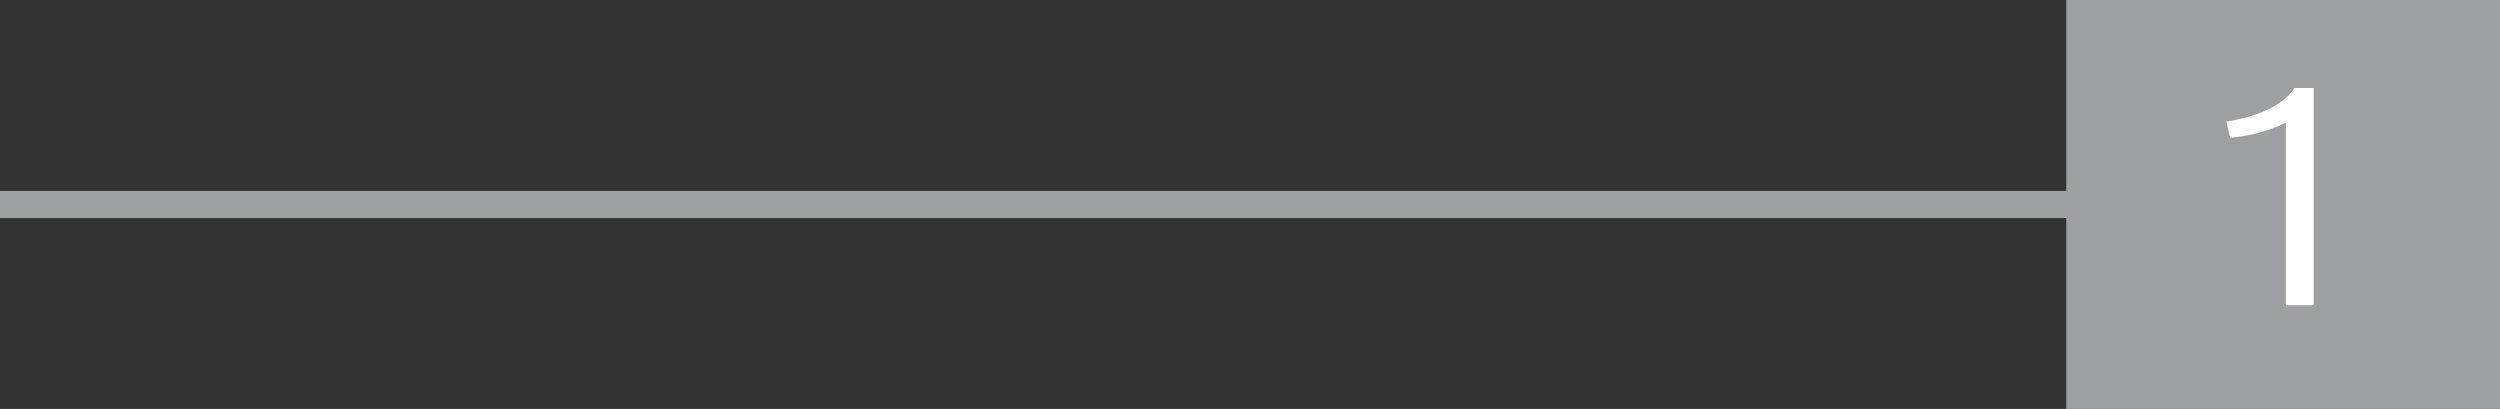
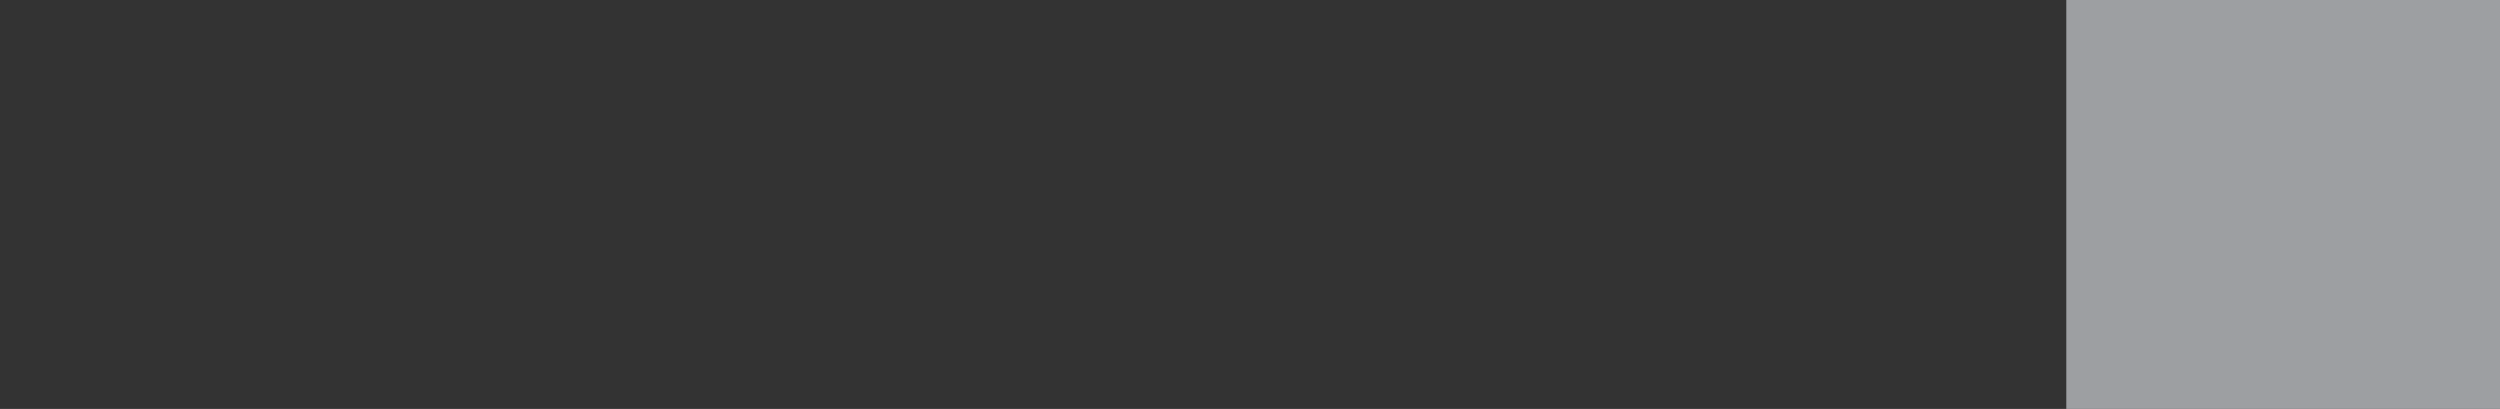
<svg xmlns="http://www.w3.org/2000/svg" viewBox="0 0 154.31 25.24" width="154.31" height="25.24" x="0" y="0">
  <rect x="0" y="0" width="154.31" height="25.24" fill="#333333" stroke="none" />
  <defs>
    <style>.cls-1{fill:#9d9fa2;}.cls-2{fill:#fff;}</style>
  </defs>
  <title>oneAsset 6</title>
  <g id="Layer_2" data-name="Layer 2">
    <g id="Layer_1-2" data-name="Layer 1">
-       <rect class="cls-1" y="11.78" width="130.09" height="1.68" />
      <rect class="cls-1" x="127.54" width="26.77" height="25.24" />
-       <path class="cls-2" d="M141.09,18.84V7.57a9.53,9.53,0,0,1-3.44.93l-.23-1c1.9-.28,3.5-1,4.2-2.07h1.19V18.84Z" />
    </g>
  </g>
</svg>